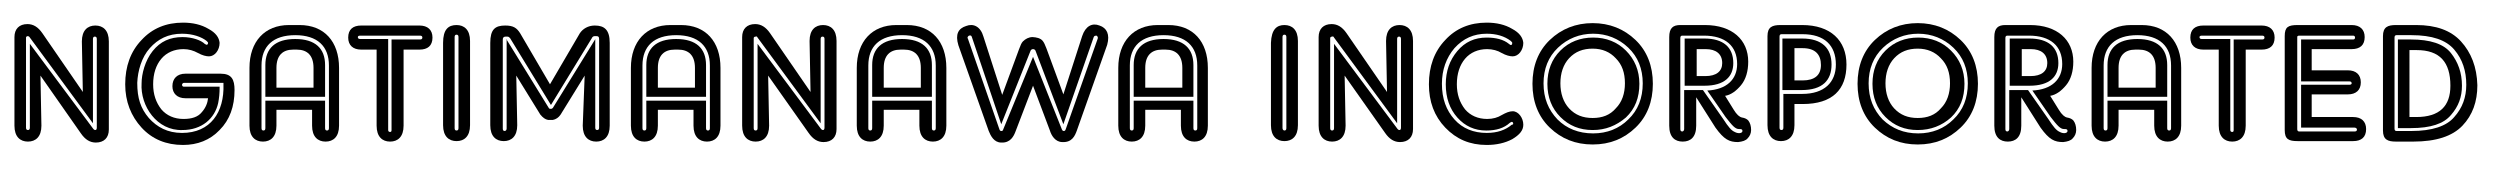
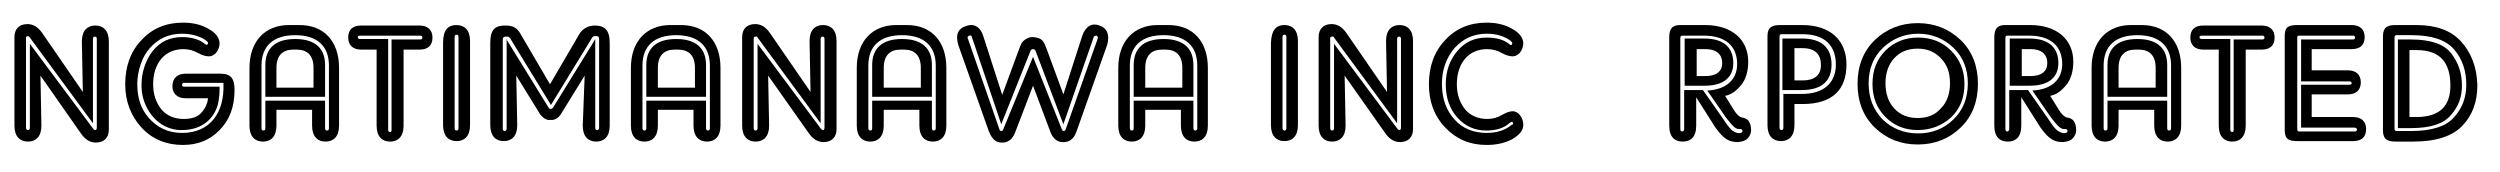
<svg xmlns="http://www.w3.org/2000/svg" version="1.1" id="Layer_1" x="0px" y="0px" viewBox="0 0 519.1 35.8" style="enable-background:new 0 0 519.1 35.8;" xml:space="preserve">
  <g>
    <path d="M8.4,15.7l0.2,10.4c0,2.3-1.2,3.3-2.8,3.3c-1.6,0-2.8-1-2.8-3.3V7.7c0-1.7,1-2.7,2.7-2.7c1.2,0,2.2,0.6,3.1,1.9l8.4,12.2   L17,8.6c0-2.3,1.2-3.3,2.8-3.3c1.6,0,2.8,1,2.8,3.3v18.3c0,1.7-1,2.7-2.7,2.7c-1.2,0-2.2-0.6-3.1-1.9L8.4,15.7z M6.2,9.1l13.2,17.7   c0.1,0.1,0.2,0.2,0.4,0.2s0.3-0.2,0.3-0.5V8.1c0-0.3-0.1-0.5-0.4-0.5s-0.4,0.2-0.4,0.5v17.5L6.2,7.8C6.1,7.6,5.9,7.5,5.8,7.5   c-0.3,0-0.4,0.2-0.4,0.3v18.7c0,0.3,0.1,0.5,0.4,0.5s0.4-0.2,0.4-0.5V9.1z" />
    <path d="M43.2,20.4h-4.7c-1.7,0-2.7-1-2.7-2.5c0-1.6,1-2.6,2.7-2.6h7.3c2.3,0,2.9,1.2,2.9,3.4c0,3.4-1,6.2-3.1,8.3   c-2,2.1-4.6,3.1-7.6,3.1c-3.5,0-6.4-1.2-8.6-3.6s-3.4-5.4-3.4-9c0-3.7,1.1-6.8,3.4-9.2c2.2-2.4,5.1-3.6,8.6-3.6   c2,0,3.8,0.4,5.3,1.3c1.5,0.8,2.2,1.8,2.3,2.9c0,1.5-1,2.8-2.2,2.8c-0.6,0-1.4-0.2-2.3-0.7c-0.9-0.5-1.9-0.8-3-0.8   c-1.9,0-3.5,0.7-4.6,2c-1.1,1.3-1.7,3.1-1.7,5.3c0,2.1,0.6,3.8,1.7,5.2c1.1,1.3,2.7,2,4.6,2c1.7,0,3-0.4,3.8-1.4   C42.7,22.4,43.1,21.4,43.2,20.4z M45.6,18.2c0,1.2-0.1,2.2-0.3,3.2c-0.7,3.2-3.4,5.6-7.4,5.6c-5.3,0.2-8.8-5-8.5-9.7   c0-1.9,0.7-4.7,2.3-6.7s3.6-2.9,6.2-2.9c2.1,0,3.9,0.7,4.6,1.4c0.2,0.1,0.3,0.2,0.4,0.2c0.2,0,0.3-0.2,0.3-0.4   c0-0.1-0.1-0.2-0.3-0.4c-1-0.8-2.8-1.5-5.1-1.5c-2.9,0-5,1.1-6.7,3c-1.7,1.9-2.5,4.7-2.6,7.2c0,3.2,0.7,5.3,2.4,7.3   c1.7,1.9,3.9,3.1,6.9,3.1c5.9,0,8.8-4.3,8.6-10.1l0-0.3h-8.2c-0.2,0-0.4,0.2-0.4,0.4c0,0.3,0.2,0.4,0.4,0.4H45.6z" />
    <path d="M57.4,22.8v3.3c0,2.3-1.2,3.3-2.8,3.3c-1.6,0-2.8-1-2.8-3.3v-12c0-5.5,3.2-8.9,8.2-8.9h2.2c5.1,0,8.2,3.4,8.2,8.9v12   c0,2.3-1.2,3.3-2.8,3.3s-2.8-1-2.8-3.3v-3.3H57.4z M55.1,20.9h12.4v5.7c0,0.3,0.1,0.5,0.4,0.5s0.4-0.2,0.4-0.5v-13   c0-4-2.4-6.3-7-6.3s-7,2.3-7,6.3v13c0,0.3,0.1,0.5,0.4,0.5c0.3,0,0.4-0.2,0.4-0.5V20.9z M55.1,20.1v-6.6c0-3.4,2-5.4,6.2-5.4   c4.2,0,6.2,2,6.2,5.4v6.6H55.1z M57.4,18.2h7.7v-4.1c0-2.6-1.3-3.8-3.5-3.8h-0.7c-2.2,0-3.5,1.2-3.5,3.8V18.2z" />
    <path d="M78.3,10.3H75c-1.7,0-2.7-0.9-2.7-2.5c0-1.7,1-2.5,2.7-2.5h12.1c1.7,0,2.7,0.9,2.7,2.5c0,1.7-1,2.5-2.7,2.5h-3.3v15.8   c0,2.3-1.2,3.3-2.8,3.3c-1.6,0-2.8-1-2.8-3.3V10.3z M80.6,8.2V27c0,0.3,0.2,0.4,0.4,0.4c0.2,0,0.3-0.1,0.3-0.4V8.2h5.9   c0.3,0,0.5-0.1,0.5-0.4c0-0.3-0.2-0.4-0.5-0.4H74.8c-0.3,0-0.5,0.1-0.5,0.3c0,0.3,0.2,0.4,0.5,0.4H80.6z" />
    <path d="M94.8,5.2c1.6,0,2.8,1,2.8,3.3v17.5c0,2.3-1.2,3.3-2.8,3.3c-1.6,0-2.8-1-2.8-3.3V8.9C92,6.1,93.1,5.2,94.8,5.2z M94.8,27.1   c0.3,0,0.4-0.2,0.4-0.5V7.7c0-0.3-0.1-0.5-0.4-0.5c-0.3,0-0.4,0.2-0.4,0.5v18.9C94.4,26.9,94.5,27.1,94.8,27.1z" />
    <path d="M121.4,15.7l-5,8.1c-0.4,0.6-1,1-1.6,1.1c-0.2,0-0.3,0-0.5,0s-0.3,0-0.5,0c-0.6-0.1-1.1-0.5-1.6-1.1l-5-8.1l0.2,10.3   c0,2.3-1.2,3.3-2.8,3.3c-1.6,0-2.8-1-2.8-3.3V8.9c0-2.8,1-3.6,3.1-3.6c1.7,0,2.4,0.5,3.1,1.6l6.2,10.6l6.2-10.6   c0.6-0.9,1.7-1.6,3.1-1.6c2,0,3.1,0.9,3.1,3.6v17.2c0,2.3-1.2,3.3-2.8,3.3c-1.6,0-2.8-1-2.8-3.3L121.4,15.7z M105.1,8.1l0.2,0.3   l8.7,14.1c0.1,0.1,0.2,0.1,0.4,0.1s0.3-0.1,0.4-0.2l8.7-14.1c0.1-0.1,0.1-0.2,0.1-0.3v18.5c0,0.3,0.1,0.5,0.4,0.5   c0.3,0,0.4-0.2,0.4-0.5V8.1c0-0.5-0.2-0.6-0.6-0.6h-0.3c-0.2,0-0.5,0.1-0.6,0.4l-8.5,13.9l-8.5-13.9c-0.2-0.2-0.3-0.3-0.6-0.3h-0.3   c-0.4,0-0.6,0.2-0.6,0.6v18.5c0,0.3,0.1,0.5,0.4,0.5c0.2,0,0.4-0.2,0.4-0.5V8.1z" />
    <path d="M136.6,22.8v3.3c0,2.3-1.2,3.3-2.8,3.3c-1.6,0-2.8-1-2.8-3.3v-12c0-5.5,3.2-8.9,8.2-8.9h2.2c5.1,0,8.2,3.4,8.2,8.9v12   c0,2.3-1.2,3.3-2.8,3.3s-2.8-1-2.8-3.3v-3.3H136.6z M134.2,20.9h12.4v5.7c0,0.3,0.1,0.5,0.4,0.5s0.4-0.2,0.4-0.5v-13   c0-4-2.4-6.3-7-6.3s-7,2.3-7,6.3v13c0,0.3,0.1,0.5,0.4,0.5c0.3,0,0.4-0.2,0.4-0.5V20.9z M134.2,20.1v-6.6c0-3.4,2-5.4,6.2-5.4   c4.2,0,6.2,2,6.2,5.4v6.6H134.2z M136.6,18.2h7.7v-4.1c0-2.6-1.3-3.8-3.5-3.8h-0.7c-2.2,0-3.5,1.2-3.5,3.8V18.2z" />
    <path d="M159.5,15.7l0.2,10.4c0,2.3-1.2,3.3-2.8,3.3c-1.6,0-2.8-1-2.8-3.3V7.7c0-1.7,1-2.7,2.7-2.7c1.2,0,2.2,0.6,3.1,1.9l8.4,12.2   l-0.2-10.6c0-2.3,1.2-3.3,2.8-3.3c1.6,0,2.8,1,2.8,3.3v18.3c0,1.7-1,2.7-2.7,2.7c-1.2,0-2.2-0.6-3.1-1.9L159.5,15.7z M157.3,9.1   l13.2,17.7c0.1,0.1,0.2,0.2,0.4,0.2s0.3-0.2,0.3-0.5V8.1c0-0.3-0.1-0.5-0.4-0.5s-0.4,0.2-0.4,0.5v17.5L157.3,7.8   c-0.1-0.2-0.2-0.3-0.4-0.2c-0.3,0-0.4,0.2-0.4,0.3v18.7c0,0.3,0.1,0.5,0.4,0.5s0.4-0.2,0.4-0.5V9.1z" />
    <path d="M183.5,22.8v3.3c0,2.3-1.2,3.3-2.8,3.3c-1.6,0-2.8-1-2.8-3.3v-12c0-5.5,3.2-8.9,8.2-8.9h2.2c5.1,0,8.2,3.4,8.2,8.9v12   c0,2.3-1.2,3.3-2.8,3.3c-1.6,0-2.8-1-2.8-3.3v-3.3H183.5z M181.1,20.9h12.4v5.7c0,0.3,0.1,0.5,0.4,0.5c0.3,0,0.4-0.2,0.4-0.5v-13   c0-4-2.4-6.3-7-6.3s-7,2.3-7,6.3v13c0,0.3,0.1,0.5,0.4,0.5c0.3,0,0.4-0.2,0.4-0.5V20.9z M181.1,20.1v-6.6c0-3.4,2-5.4,6.2-5.4   c4.2,0,6.2,2,6.2,5.4v6.6H181.1z M183.5,18.2h7.7v-4.1c0-2.6-1.3-3.8-3.5-3.8h-0.7c-2.2,0-3.5,1.2-3.5,3.8V18.2z" />
    <path d="M214.5,17.8l-3.6,9.4c-0.4,1.1-1.1,2.5-3,2.4c-1.5,0-2.2-1.4-2.6-2.4L199,9.4c-0.7-2.3,0-3.5,1.6-4c1.5-0.6,3,0.1,3.6,2.2   l3.9,12.1l3.5-9.5c0.3-0.8,0.5-1.3,0.8-1.6c0.5-0.5,1.2-0.9,2-0.9c0.4,0,0.8,0.1,1.2,0.2c0.8,0.3,1.1,0.6,1.7,2.2l3.5,9.5l3.9-12.1   c0.7-2.1,2.1-2.8,3.6-2.2c1.5,0.5,2.2,1.8,1.6,4l-6.3,17.8c-0.4,1.1-1,2.5-3,2.4c-1.5,0-2.3-1.4-2.6-2.4L214.5,17.8z M214.5,11.8   l6,15.1c0.1,0.2,0.2,0.3,0.4,0.3c0.2,0,0.3-0.1,0.4-0.4l6.6-18.7c0.1-0.2,0.1-0.5-0.2-0.7c-0.4,0-0.5,0.1-0.6,0.3l-6.3,18.1   L215,10.5c-0.1-0.2-0.3-0.3-0.5-0.3c-0.2,0-0.4,0.1-0.5,0.3l-6.1,15.3l-6.1-18.1c-0.1-0.3-0.2-0.4-0.6-0.3   c-0.3,0.2-0.4,0.4-0.2,0.7l6.5,18.7c0.1,0.3,0.2,0.4,0.4,0.4s0.3,0,0.4-0.3L214.5,11.8z" />
    <path d="M237.8,22.8v3.3c0,2.3-1.2,3.3-2.8,3.3c-1.6,0-2.8-1-2.8-3.3v-12c0-5.5,3.2-8.9,8.2-8.9h2.2c5.1,0,8.2,3.4,8.2,8.9v12   c0,2.3-1.2,3.3-2.8,3.3s-2.8-1-2.8-3.3v-3.3H237.8z M235.4,20.9h12.4v5.7c0,0.3,0.1,0.5,0.4,0.5s0.4-0.2,0.4-0.5v-13   c0-4-2.4-6.3-7-6.3c-4.6,0-7,2.3-7,6.3v13c0,0.3,0.1,0.5,0.4,0.5c0.3,0,0.4-0.2,0.4-0.5V20.9z M235.4,20.1v-6.6   c0-3.4,2-5.4,6.2-5.4c4.2,0,6.2,2,6.2,5.4v6.6H235.4z M237.8,18.2h7.7v-4.1c0-2.6-1.3-3.8-3.5-3.8h-0.7c-2.2,0-3.5,1.2-3.5,3.8   V18.2z" />
    <path d="M266.7,5.2c1.6,0,2.8,1,2.8,3.3v17.5c0,2.3-1.2,3.3-2.8,3.3c-1.6,0-2.8-1-2.8-3.3V8.9C264,6.1,265.1,5.2,266.7,5.2z    M266.7,27.1c0.3,0,0.4-0.2,0.4-0.5V7.7c0-0.3-0.1-0.5-0.4-0.5c-0.3,0-0.4,0.2-0.4,0.5v18.9C266.3,26.9,266.5,27.1,266.7,27.1z" />
    <path d="M279.2,15.7l0.2,10.4c0,2.3-1.2,3.3-2.8,3.3c-1.6,0-2.8-1-2.8-3.3V7.7c0-1.7,1-2.7,2.7-2.7c1.2,0,2.2,0.6,3.1,1.9l8.4,12.2   l-0.2-10.6c0-2.3,1.2-3.3,2.8-3.3s2.8,1,2.8,3.3v18.3c0,1.7-1,2.7-2.7,2.7c-1.2,0-2.2-0.6-3.1-1.9L279.2,15.7z M277,9.1l13.2,17.7   c0.1,0.1,0.2,0.2,0.4,0.2c0.2,0,0.3-0.2,0.3-0.5V8.1c0-0.3-0.1-0.5-0.4-0.5c-0.3,0-0.4,0.2-0.4,0.5v17.5L277,7.8   c-0.1-0.2-0.2-0.3-0.4-0.2c-0.3,0-0.4,0.2-0.4,0.3v18.7c0,0.3,0.1,0.5,0.4,0.5c0.3,0,0.4-0.2,0.4-0.5V9.1z" />
    <path d="M316.3,25.9c0,1.2-0.8,2.1-2.3,3c-1.5,0.8-3.3,1.2-5.3,1.2c-3.5,0-6.3-1.2-8.6-3.6s-3.4-5.4-3.4-9c0-3.7,1.1-6.8,3.4-9.2   c2.2-2.4,5.1-3.6,8.6-3.6c2,0,3.8,0.4,5.3,1.3c1.5,0.8,2.2,1.8,2.3,2.9c0,1.5-1,2.8-2.2,2.8c-0.6,0-1.4-0.2-2.3-0.7   c-0.8-0.5-1.9-0.8-3-0.8c-1.9,0-3.5,0.7-4.6,2c-1.1,1.3-1.7,3.1-1.7,5.3c0,2.1,0.6,3.8,1.7,5.2c1.1,1.3,2.7,2,4.6,2   c1.2,0,2.2-0.3,3-0.8c0.9-0.5,1.6-0.8,2.3-0.8C315.3,23.1,316.3,24.5,316.3,25.9z M314.2,25.7c0-0.2-0.1-0.4-0.3-0.4   c-0.1,0-0.2,0.1-0.4,0.2c-1.2,1.1-2.8,1.6-4.9,1.6c-2.4,0-4.4-0.9-6-2.7c-1.6-1.8-2.4-4.1-2.4-6.9c0-2.7,0.8-5,2.4-6.9   c1.6-1.9,3.6-2.8,6.1-2.8c1.9,0,3.5,0.4,4.6,1.3c0.4,0.4,0.7,0.3,0.7-0.2c0-0.1-0.1-0.2-0.3-0.4c-1.3-1-3-1.5-5-1.5   c-2.7,0-4.9,1-6.7,3c-1.7,2-2.6,4.5-2.6,7.4c0,3.1,0.9,5.5,2.6,7.4c1.7,1.9,4,2.8,6.7,2.8c2.2,0,3.9-0.6,5.2-1.7   C314.1,25.9,314.2,25.8,314.2,25.7z" />
-     <path d="M330.7,30c-3.6,0-6.5-1.2-8.9-3.5s-3.6-5.4-3.6-9.1c0-3.7,1.2-6.8,3.6-9.1s5.4-3.5,8.9-3.5c3.5,0,6.5,1.2,8.9,3.5   c2.4,2.3,3.6,5.4,3.6,9.1c0,3.7-1.2,6.8-3.6,9.1C337.2,28.8,334.3,30,330.7,30z M330.8,27.7c2.9,0,5.4-1,7.3-2.9c2-1.9,3-4.4,3-7.5   c0-3-1-5.5-3-7.4c-2-1.9-4.5-2.9-7.3-2.9s-5.3,1-7.3,2.9c-2,1.9-3,4.4-3,7.4c0,3.1,1,5.5,2.9,7.5C325.3,26.7,327.8,27.7,330.8,27.7   z M330.7,27c-2.7,0-4.9-0.9-6.7-2.7s-2.7-4.1-2.7-6.9c0-2.8,0.9-5.1,2.7-6.9s4.1-2.7,6.8-2.7c2.7,0,5,0.9,6.8,2.7s2.8,4.1,2.8,6.9   c0,2.9-0.9,5.2-2.8,7C335.6,26.1,333.4,27,330.7,27z M330.7,24.5c2,0,3.6-0.6,4.8-2c1.3-1.3,1.9-3.1,1.9-5.2c0-2.2-0.6-3.9-1.9-5.2   c-1.2-1.3-2.8-2-4.8-2c-2,0-3.6,0.6-4.9,2c-1.2,1.3-1.8,3.1-1.8,5.2c0,2.1,0.6,3.9,1.8,5.2C327.1,23.9,328.7,24.5,330.7,24.5z" />
    <path d="M352.2,20.2v5.9c0,2.4-1.2,3.3-2.8,3.3c-1.6,0-2.8-0.9-2.8-3.3V7.7c0-1.9,0.8-2.5,2.3-2.5h5.1c5.7,0,9,3.1,9,7.6   c0,2-0.5,3.7-1.5,4.9c-1,1.2-2.1,2-3.3,2.2l1.8,2.9c0.6,1,1.2,1.5,1.7,1.6c0.6,0.1,1,0.3,1.3,0.6c0.4,0.5,0.6,1.2,0.6,2   c0,0.7-0.3,1.3-0.7,1.7c-0.4,0.5-1.1,0.7-2,0.8c-1.8,0-2.9-0.5-4.7-3L352.2,20.2z M349.8,18.7h3.8l4.2,6c1.1,1.7,1.7,2.4,2.4,2.7   c0.7,0.4,1.6,0.3,1.6-0.2c0-0.4-0.3-0.4-0.7-0.4c-0.8,0-1.4-0.7-2.8-2.5l-3.8-5.5c4-0.2,6.2-2.3,6.2-5.5c0-3.8-2.5-5.9-6.9-5.9   h-4.5c-0.3,0-0.4,0.2-0.4,0.5v18.9c0,0.3,0.1,0.5,0.4,0.5c0.2,0,0.4-0.2,0.4-0.5V18.7z M349.8,17.8V8h4.1c3.9,0,6,1.8,6,5.1   c0,2.8-1.8,4.7-6,4.7H349.8z M352.2,15.8h1.9c2.3,0,3.5-1,3.5-2.7c0-1.9-1.3-2.9-3.4-2.9h-1.9V15.8z" />
    <path d="M372.6,21.6v4.4c0,2.3-1.2,3.3-2.8,3.3c-1.6,0-2.8-1-2.8-3.3V7.5c0-1.9,1-2.3,2.7-2.3h4.5c5.9,0,9.2,3.2,9.2,8.2   c0,5.2-2.9,8.2-9.1,8.2H372.6z M370.2,19.5h4c4.6,0,7-2.4,7-6.1c0-4-2.4-6.3-6.9-6.3h-4.4c-0.3,0-0.4,0.2-0.4,0.5v18.9   c0,0.3,0.1,0.5,0.4,0.5c0.3,0,0.4-0.2,0.4-0.5V19.5z M370.2,8h4c4.1,0,6.1,2,6.1,5.4c0,3.3-1.9,5.3-6.2,5.3h-4V8z M372.6,16.7h1.7   c2.5,0,3.8-1.1,3.8-3.2c0-2.2-1.2-3.5-3.8-3.5h-1.7V16.7z" />
    <path d="M398.2,30c-3.6,0-6.5-1.2-8.9-3.5c-2.4-2.3-3.6-5.4-3.6-9.1c0-3.7,1.2-6.8,3.6-9.1c2.4-2.3,5.4-3.5,8.9-3.5   c3.5,0,6.5,1.2,8.9,3.5c2.4,2.3,3.6,5.4,3.6,9.1c0,3.7-1.2,6.8-3.6,9.1S401.8,30,398.2,30z M398.3,27.7c2.9,0,5.4-1,7.3-2.9   c2-1.9,3-4.4,3-7.5c0-3-1-5.5-3-7.4c-2-1.9-4.5-2.9-7.3-2.9s-5.3,1-7.3,2.9c-2,1.9-3,4.4-3,7.4c0,3.1,1,5.5,2.9,7.5   C392.9,26.7,395.3,27.7,398.3,27.7z M398.2,27c-2.7,0-4.9-0.9-6.7-2.7s-2.7-4.1-2.7-6.9c0-2.8,0.9-5.1,2.7-6.9s4.1-2.7,6.8-2.7   c2.7,0,5,0.9,6.8,2.7c1.8,1.8,2.8,4.1,2.8,6.9c0,2.9-0.9,5.2-2.8,7C403.2,26.1,400.9,27,398.2,27z M398.2,24.5c2,0,3.6-0.6,4.8-2   c1.3-1.3,1.9-3.1,1.9-5.2c0-2.2-0.6-3.9-1.9-5.2c-1.2-1.3-2.8-2-4.8-2c-2,0-3.6,0.6-4.9,2c-1.2,1.3-1.8,3.1-1.8,5.2   c0,2.1,0.6,3.9,1.8,5.2C394.6,23.9,396.2,24.5,398.2,24.5z" />
    <path d="M419.7,20.2v5.9c0,2.4-1.2,3.3-2.8,3.3c-1.6,0-2.8-0.9-2.8-3.3V7.7c0-1.9,0.8-2.5,2.3-2.5h5.1c5.7,0,9,3.1,9,7.6   c0,2-0.5,3.7-1.5,4.9c-1,1.2-2.1,2-3.3,2.2l1.8,2.9c0.6,1,1.2,1.5,1.7,1.6c0.6,0.1,1,0.3,1.3,0.6c0.4,0.5,0.6,1.2,0.6,2   c0,0.7-0.3,1.3-0.7,1.7c-0.4,0.5-1.1,0.7-2,0.8c-1.8,0-2.9-0.5-4.7-3L419.7,20.2z M417.3,18.7h3.8l4.2,6c1.1,1.7,1.7,2.4,2.4,2.7   c0.7,0.4,1.6,0.3,1.6-0.2c0-0.4-0.3-0.4-0.7-0.4c-0.8,0-1.4-0.7-2.8-2.5l-3.8-5.5c4-0.2,6.2-2.3,6.2-5.5c0-3.8-2.5-5.9-6.9-5.9   h-4.5c-0.3,0-0.4,0.2-0.4,0.5v18.9c0,0.3,0.1,0.5,0.4,0.5c0.2,0,0.4-0.2,0.4-0.5V18.7z M417.3,17.8V8h4.1c3.9,0,6,1.8,6,5.1   c0,2.8-1.8,4.7-6,4.7H417.3z M419.7,15.8h1.9c2.3,0,3.5-1,3.5-2.7c0-1.9-1.3-2.9-3.4-2.9h-1.9V15.8z" />
    <path d="M439.9,22.8v3.3c0,2.3-1.2,3.3-2.8,3.3c-1.6,0-2.8-1-2.8-3.3v-12c0-5.5,3.2-8.9,8.2-8.9h2.2c5.1,0,8.2,3.4,8.2,8.9v12   c0,2.3-1.2,3.3-2.8,3.3s-2.8-1-2.8-3.3v-3.3H439.9z M437.6,20.9H450v5.7c0,0.3,0.1,0.5,0.4,0.5s0.4-0.2,0.4-0.5v-13   c0-4-2.4-6.3-7-6.3c-4.6,0-7,2.3-7,6.3v13c0,0.3,0.1,0.5,0.4,0.5c0.3,0,0.4-0.2,0.4-0.5V20.9z M437.6,20.1v-6.6   c0-3.4,2-5.4,6.2-5.4c4.2,0,6.2,2,6.2,5.4v6.6H437.6z M439.9,18.2h7.7v-4.1c0-2.6-1.3-3.8-3.5-3.8h-0.7c-2.2,0-3.5,1.2-3.5,3.8   V18.2z" />
    <path d="M460.8,10.3h-3.3c-1.7,0-2.7-0.9-2.7-2.5c0-1.7,1-2.5,2.7-2.5h12.1c1.7,0,2.7,0.9,2.7,2.5c0,1.7-1,2.5-2.7,2.5h-3.3v15.8   c0,2.3-1.2,3.3-2.8,3.3c-1.6,0-2.8-1-2.8-3.3V10.3z M463.1,8.2V27c0,0.3,0.2,0.4,0.4,0.4c0.2,0,0.3-0.1,0.3-0.4V8.2h5.9   c0.3,0,0.5-0.1,0.5-0.4c0-0.3-0.2-0.4-0.5-0.4h-12.5c-0.3,0-0.5,0.1-0.5,0.3c0,0.3,0.2,0.4,0.5,0.4H463.1z" />
    <path d="M480,24.3h8.6c1.7,0,2.7,0.9,2.7,2.5c0,1.7-1,2.5-2.7,2.5h-11.5c-1.9,0-2.7-0.4-2.7-2.3V7.5c0-1.9,0.7-2.3,2.7-2.3h11.2   c1.7,0,2.7,0.9,2.7,2.5c0,1.7-1,2.5-2.7,2.5H480v4.4h7.5c1.7,0,2.7,0.9,2.7,2.5s-1,2.5-2.7,2.5H480V24.3z M477.8,26.5v-8.9h10   c0.3,0,0.5-0.1,0.5-0.3c0-0.3-0.2-0.4-0.5-0.4h-10V8.2h10.8c0.3,0,0.4-0.2,0.4-0.4c0-0.3-0.2-0.4-0.4-0.4h-11.2   c-0.1,0-0.2,0-0.3,0.1C477,7.5,477,7.6,477,7.7v19.1c0,0.3,0.1,0.5,0.4,0.5h11.5c0.3,0,0.5-0.1,0.5-0.4c0-0.2-0.2-0.4-0.5-0.4   H477.8z" />
    <path d="M497.5,29.4c-1.7,0-2.7-0.4-2.7-2.3V7.5c0-1.9,1-2.3,2.7-2.3h4.2c4.1,0,7.2,1.1,9.3,3.4c2.1,2.3,3.3,5.3,3.4,9.1   c0,3.4-1,6.2-3.1,8.4c-2.1,2.2-5.5,3.3-10.2,3.3H497.5z M497.2,26.7c0,0.3,0.1,0.5,0.4,0.5h3.1c4.3,0,7.3-1,8.9-2.9   c1.7-1.9,2.5-4.1,2.5-6.7c0-2.9-0.8-5.3-2.5-7.3s-4.6-3-8.9-3h-3.1c-0.3,0-0.4,0.2-0.4,0.5V26.7z M497.9,26.5V8.2h2.7   c4,0,6.8,0.9,8.3,2.8c1.5,1.9,2.3,4.1,2.3,6.8c0,2.3-0.7,4.3-2.3,6.1c-1.5,1.8-4.2,2.7-8.3,2.7H497.9z M500.3,24.3h1.4   c4.9,0,7.1-2.3,7.1-6.5c0-4.9-2.2-7.4-7-7.4h-1.5V24.3z" />
  </g>
</svg>